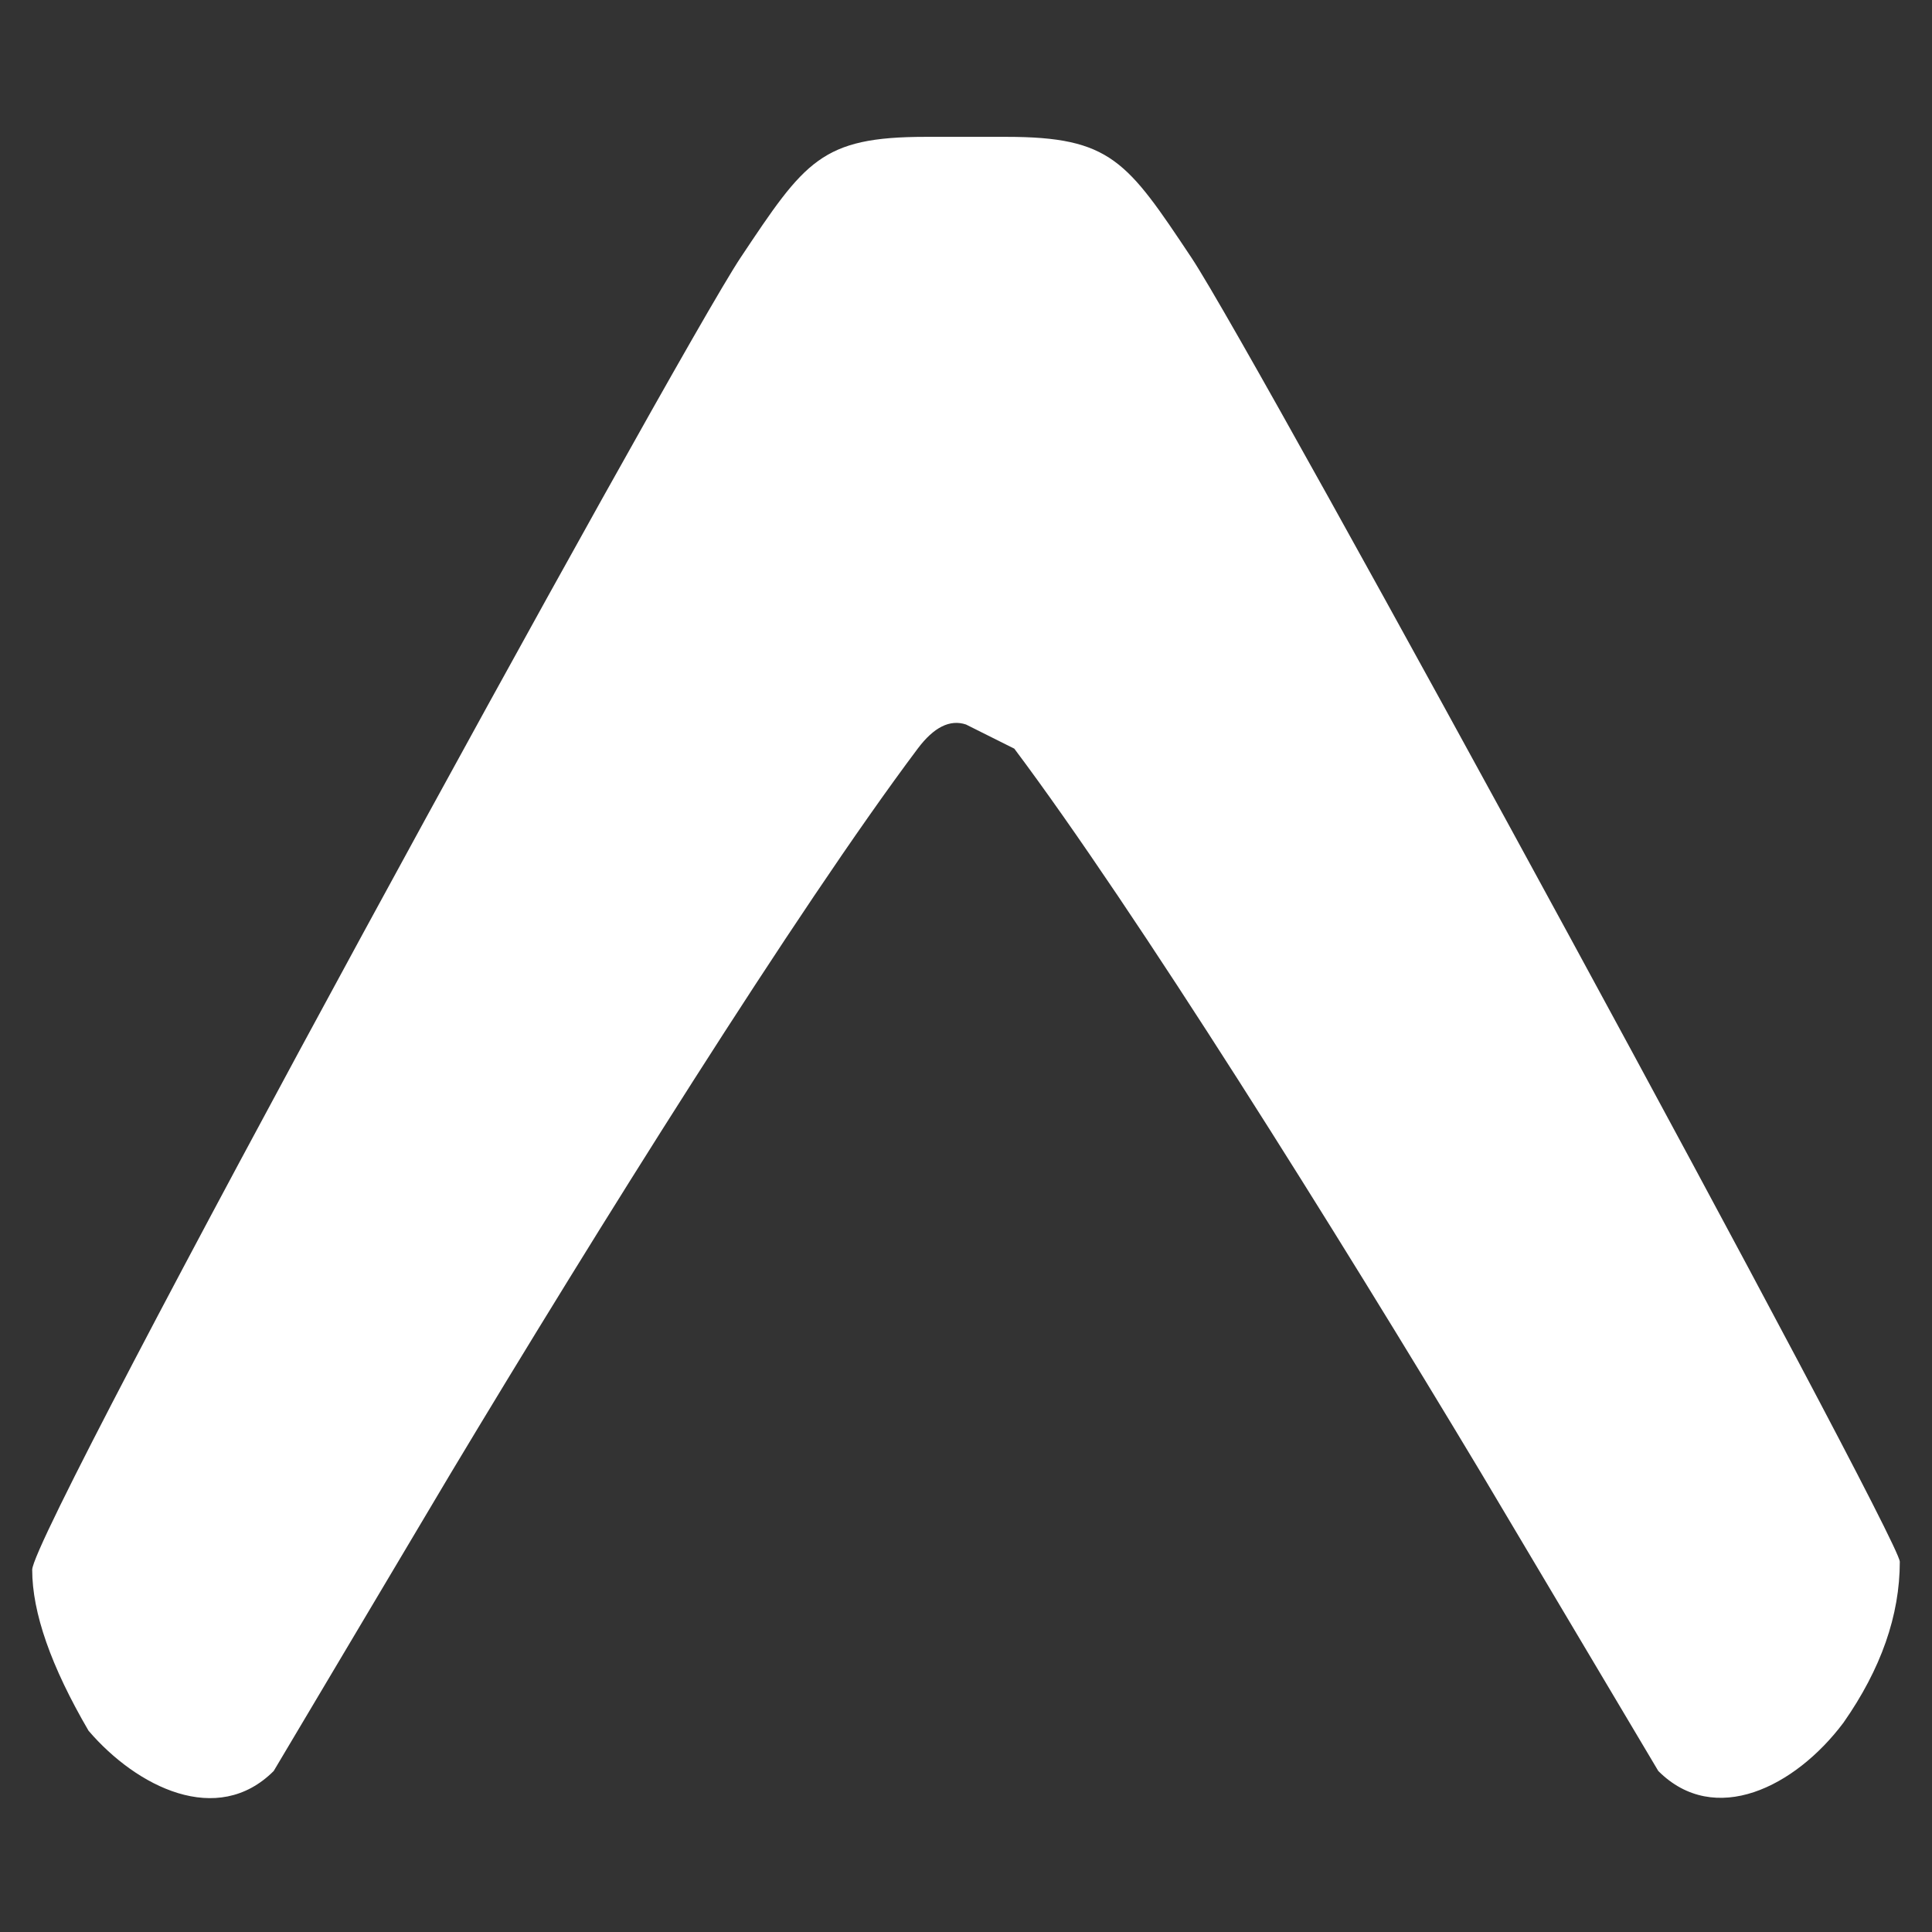
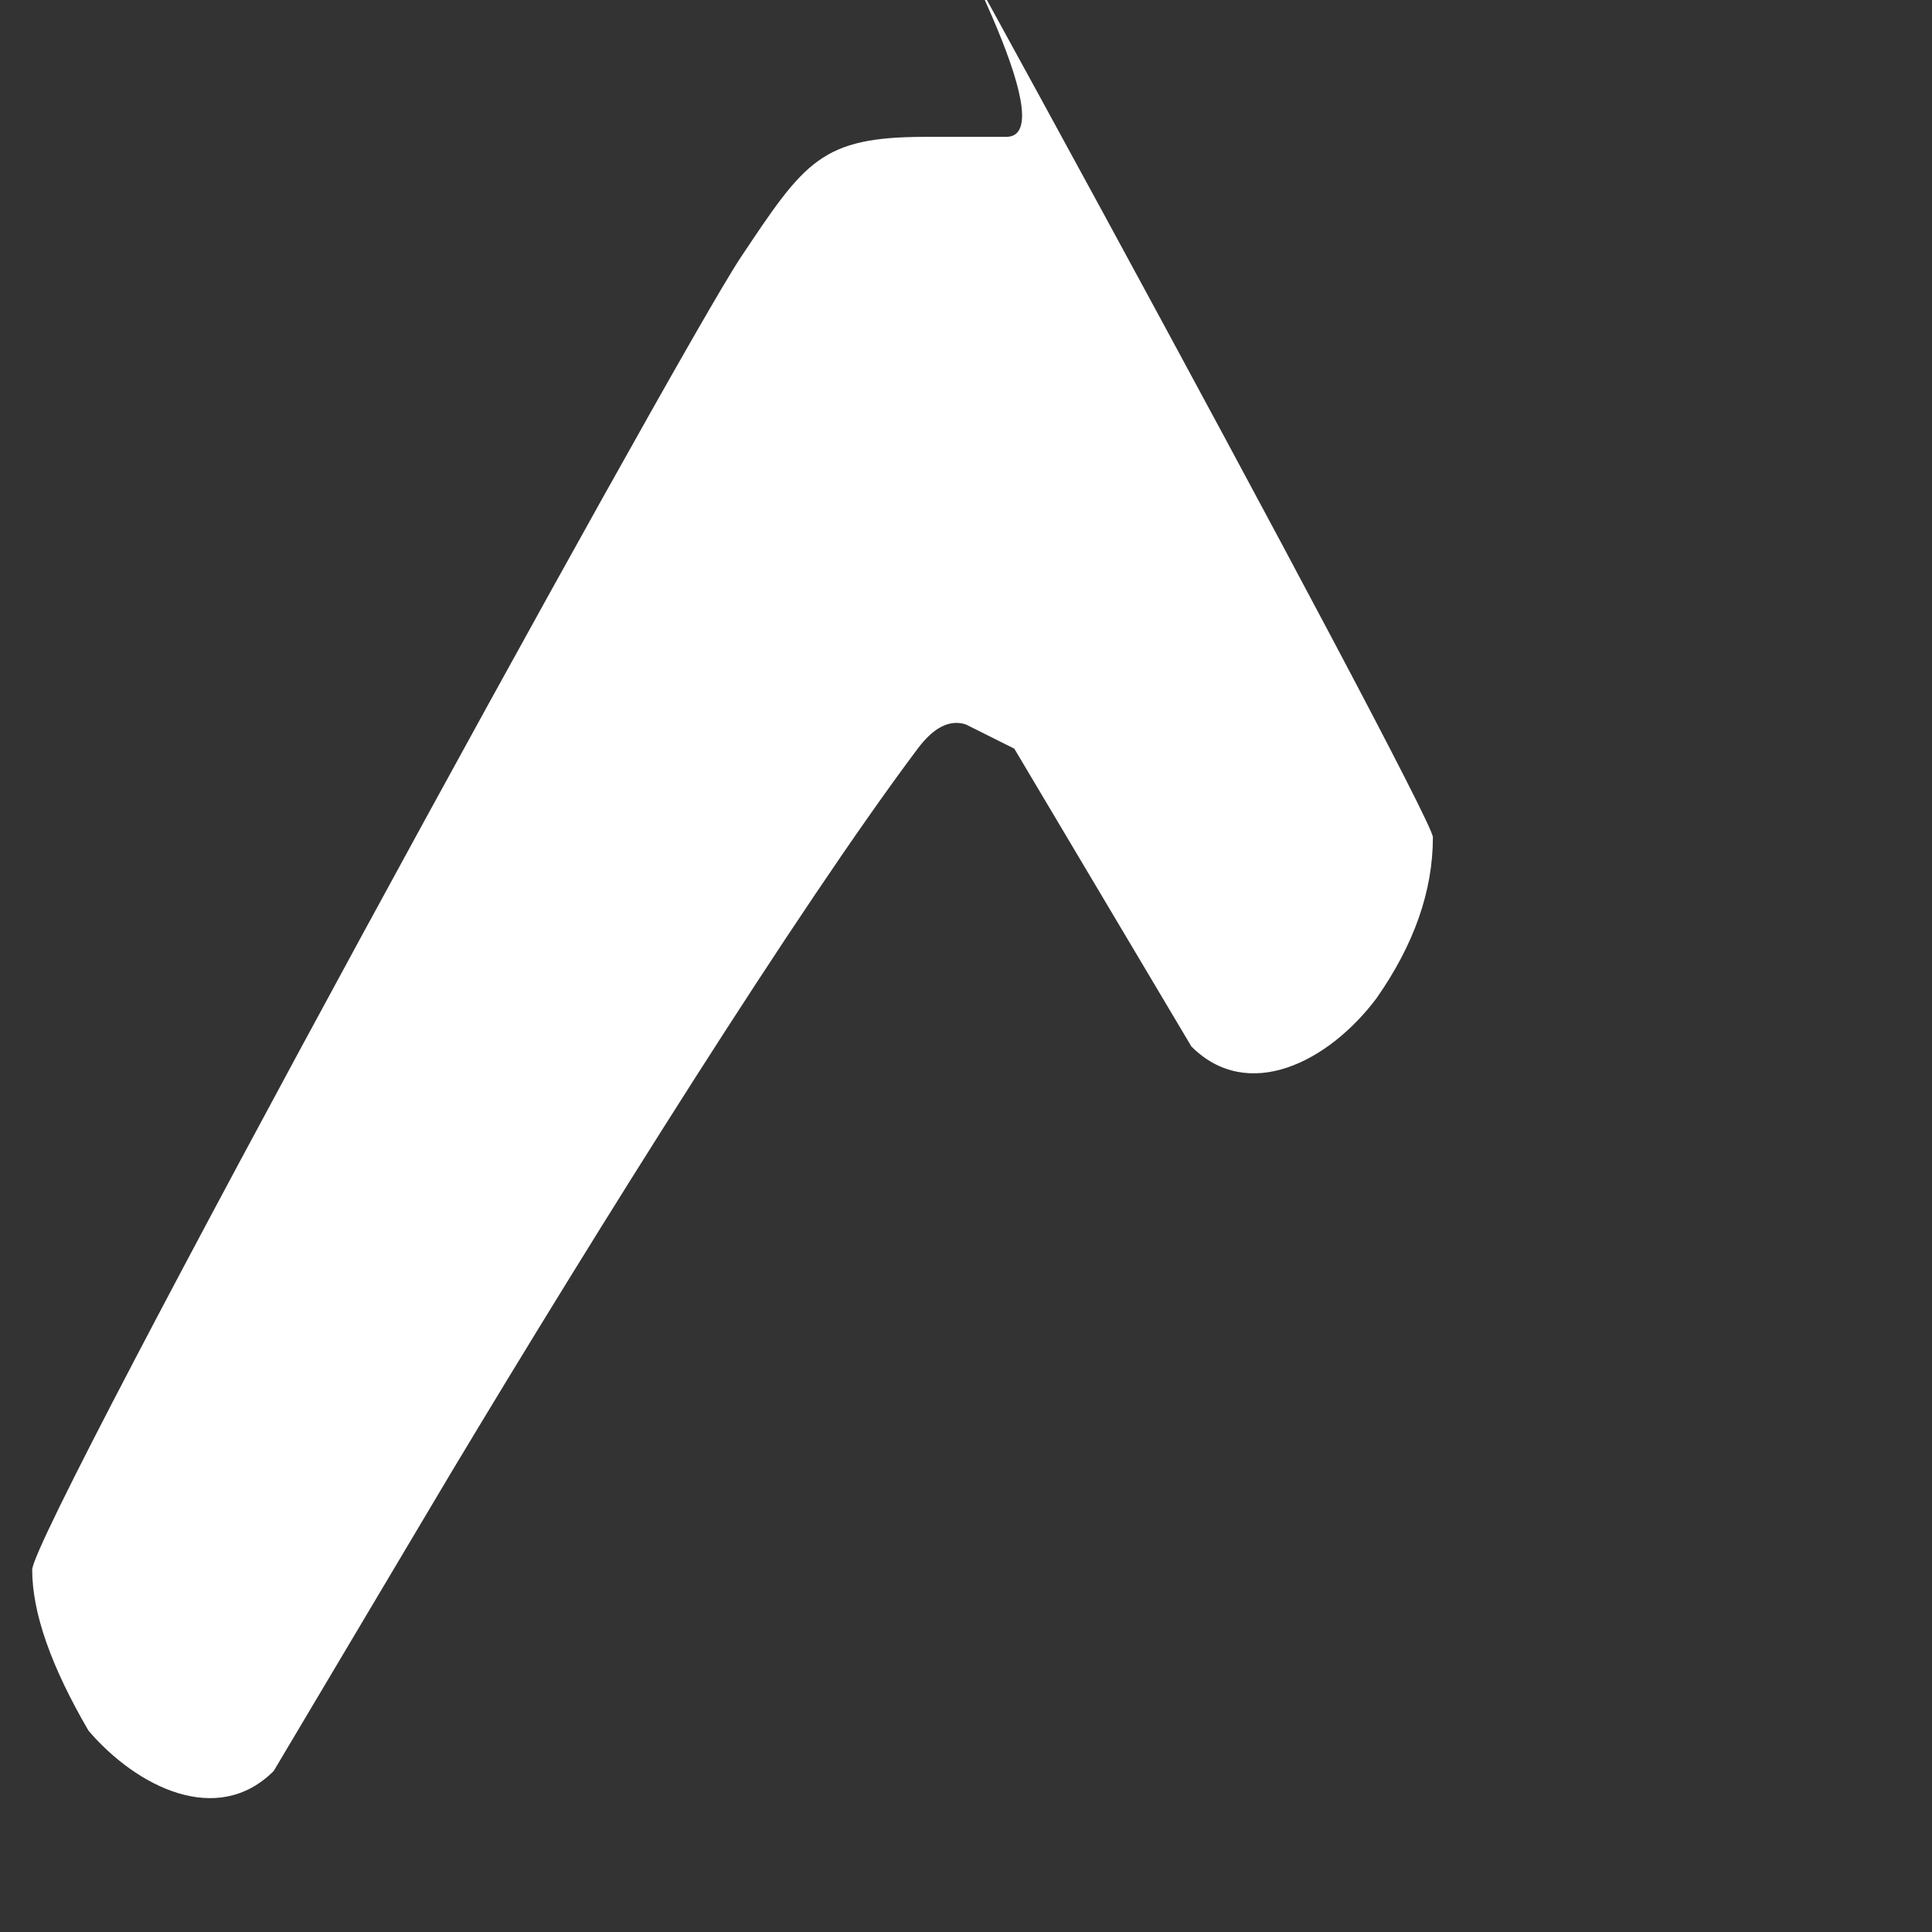
<svg xmlns="http://www.w3.org/2000/svg" viewBox="0 -1 24 24" fill="none">
  <rect x="0" y="-1" width="24" height="24" fill="#333333" stroke="none" />
-   <path fill="#fff" d="M11.4 8.3q.3-.4.6-.3l.6.3c1.5 2 4 6 5.8 9l2.2 3.7c.7.7 1.7.2 2.3-.6q.7-1 .7-2c0-.3-8-15-8.8-16.2S13.8.7 12.5.7h-1C10.2.7 10 1 9.2 2.2S.4 18 .4 18.5q0 .8.7 2c.6.7 1.6 1.2 2.3.5l2.2-3.7c1.8-3 4.3-7 5.8-9" />
+   <path fill="#fff" d="M11.4 8.3q.3-.4.6-.3l.6.3l2.2 3.7c.7.7 1.7.2 2.3-.6q.7-1 .7-2c0-.3-8-15-8.8-16.2S13.8.7 12.5.7h-1C10.2.7 10 1 9.2 2.2S.4 18 .4 18.5q0 .8.7 2c.6.7 1.6 1.2 2.3.5l2.2-3.7c1.8-3 4.3-7 5.8-9" />
</svg>